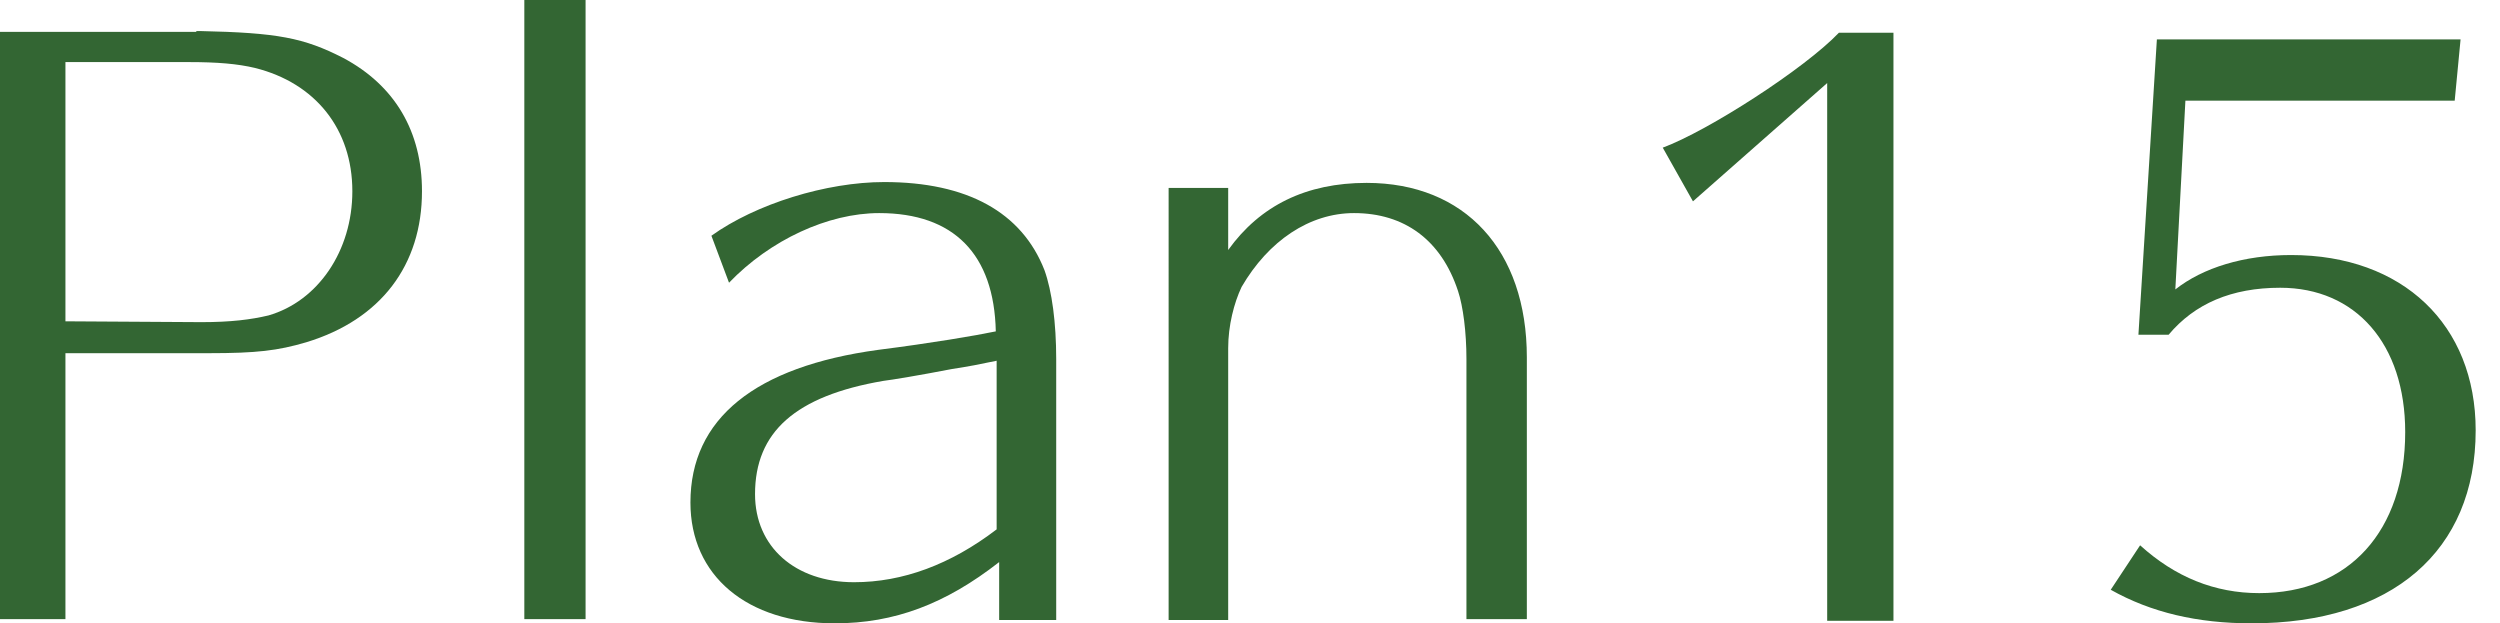
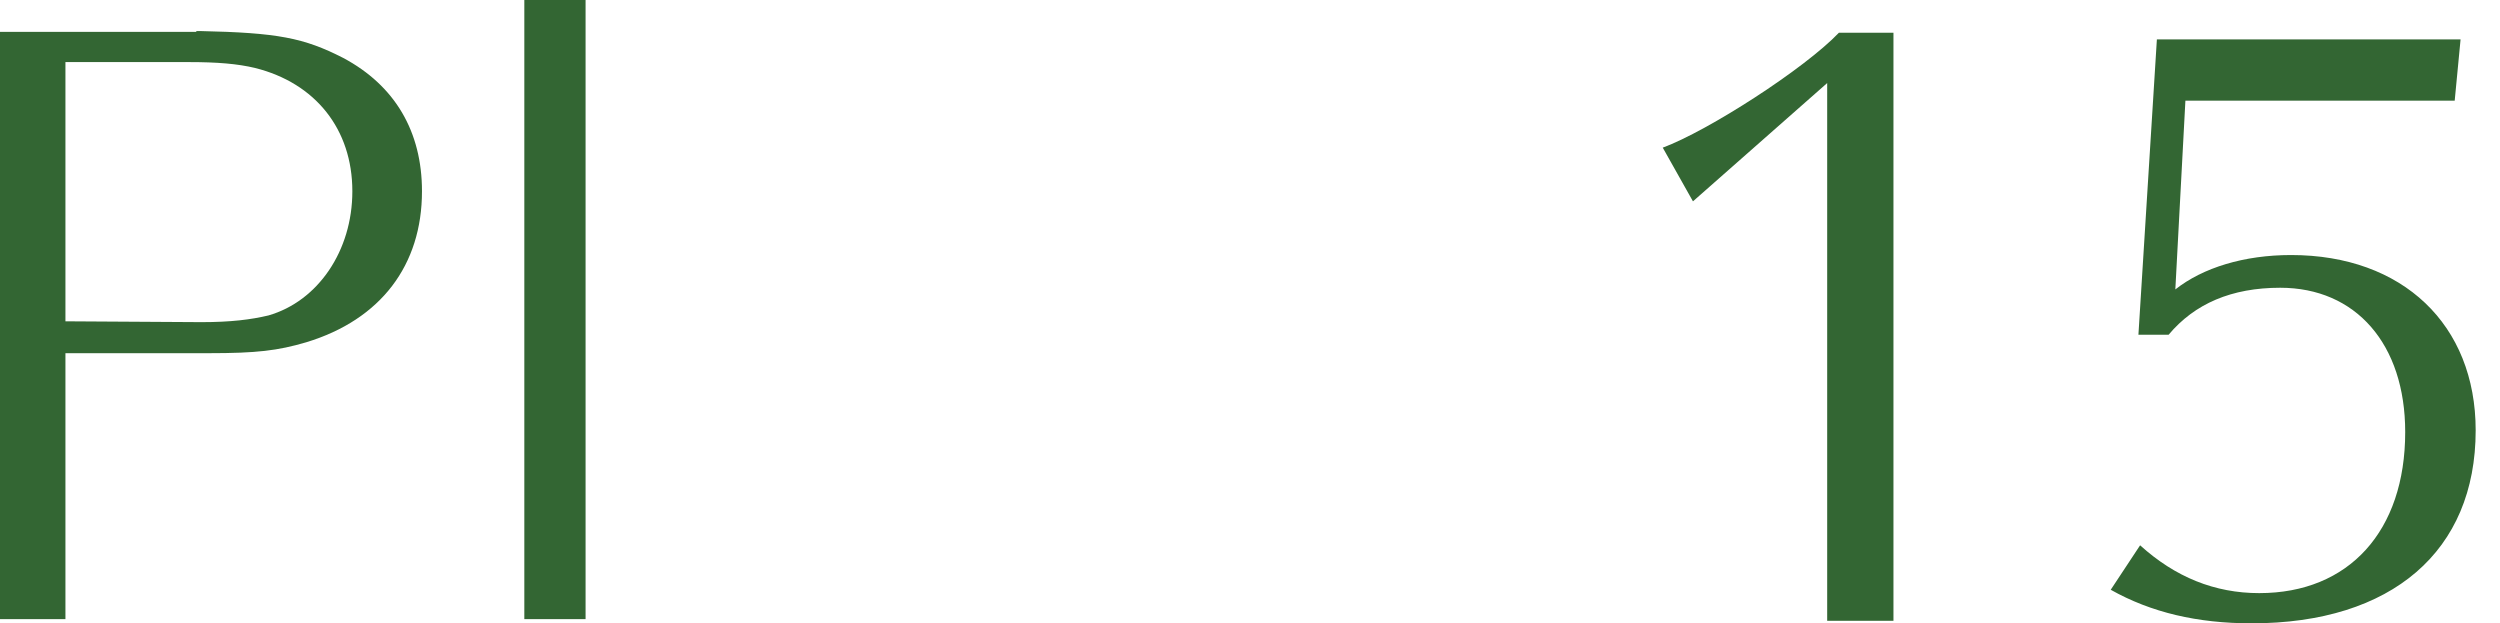
<svg xmlns="http://www.w3.org/2000/svg" version="1.1" id="レイヤー_1" x="0px" y="0px" viewBox="0 0 298 74.3" style="enable-background:new 0 0 298 74.3;" xml:space="preserve">
  <style type="text/css">
	.st0{fill:#336633;}
</style>
  <g id="レイヤー_1_1_">
    <g>
      <path class="st0" d="M23.4,3.7h0.4c9.3,0.2,12.4,0.8,17.1,3.2c6.2,3.3,9.4,8.8,9.4,15.9c0,8.8-4.9,15.3-13.8,18    c-3.4,1-5.9,1.3-11.6,1.3H7.8v31.7H0v-70h23.4V3.7z M24,38.4c3.5,0,5.9-0.3,8-0.8c5.9-1.7,10-7.7,10-14.8    c0-7.4-4.4-12.9-11.6-14.7c-2.1-0.5-4.5-0.7-7.9-0.7H7.8v30.9L24,38.4L24,38.4z" />
-       <path class="st0" d="M62.5,73.8V0h7.3v73.8H62.5z" />
-       <path class="st0" d="M119.1,67c-6.4,5-12.5,7.3-19.6,7.3c-10.5,0-17.2-5.7-17.2-14.4c0-10,7.7-16.2,22.4-18.2    c6.3-0.8,11.6-1.7,14-2.2c-0.2-9.2-5-14.1-13.9-14.1c-6.1,0-13,3.2-17.9,8.3l-2.1-5.6c5.3-3.8,13.7-6.4,20.6-6.4    c9.9,0,16.4,3.6,19.1,10.5c0.9,2.5,1.4,6.3,1.4,10.6v31.1h-6.8V67z M118.8,43c-2.4,0.5-2.9,0.6-5.4,1c-3.6,0.7-7.2,1.3-8.1,1.4    C94.8,47.2,90,51.5,90,58.9c0,6.3,4.8,10.5,11.8,10.5c5.8,0,11.5-2.1,17-6.3V43z" />
-       <path class="st0" d="M174.8,73.8v-31c0-3.2-0.4-6.3-1-8.1c-2-6.1-6.4-9.3-12.4-9.3c-5.3,0-10.2,3.3-13.4,8.8    c-0.9,1.9-1.6,4.6-1.6,7.3v32.4h-7.1V22.4h7.1v7.4c3.8-5.3,9.3-8,16.5-8c11.7,0,19.1,8,19.1,20.8v31.2    C182,73.8,174.8,73.8,174.8,73.8z" />
+       <path class="st0" d="M62.5,73.8V0h7.3v73.8z" />
      <path class="st0" d="M217.8,74V9.9l-16,14.1l-3.6-6.4c5.4-2,16.9-9.4,21-13.7h6.5V74H217.8z" />
      <path class="st0" d="M259.3,34.5c3.3-2.6,8.2-4.1,13.8-4.1c13.3,0,22,8.3,22,20.9c0,14.4-10,23-26.7,23c-6.5,0-12-1.3-16.8-4    l3.5-5.3c4.2,3.8,8.9,5.7,14.2,5.7c10.7,0,17.4-7.4,17.4-19.2c0-10.5-5.9-17.2-14.9-17.2c-5.8,0-10.2,1.9-13.3,5.6h-3.6l2.2-35.2    h36.2l-0.7,7.3h-32.1L259.3,34.5z" />
    </g>
  </g>
</svg>